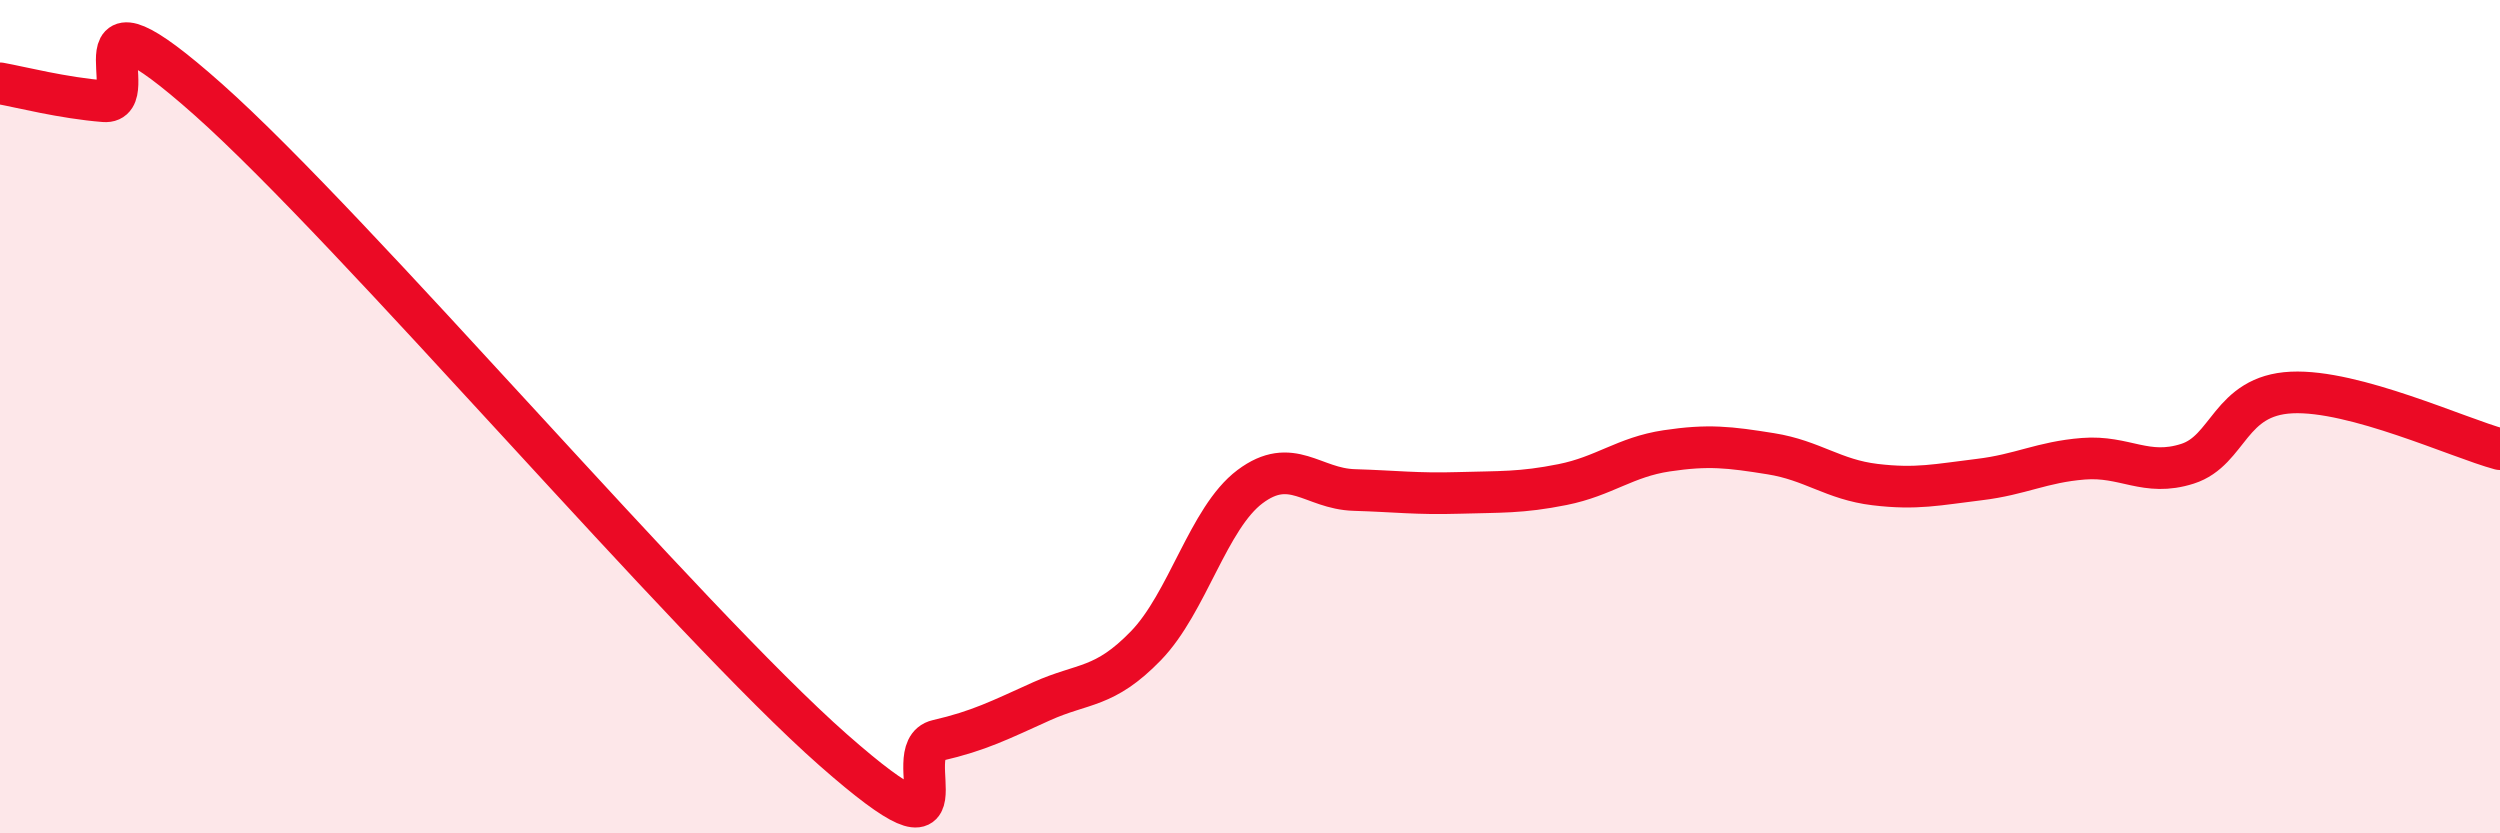
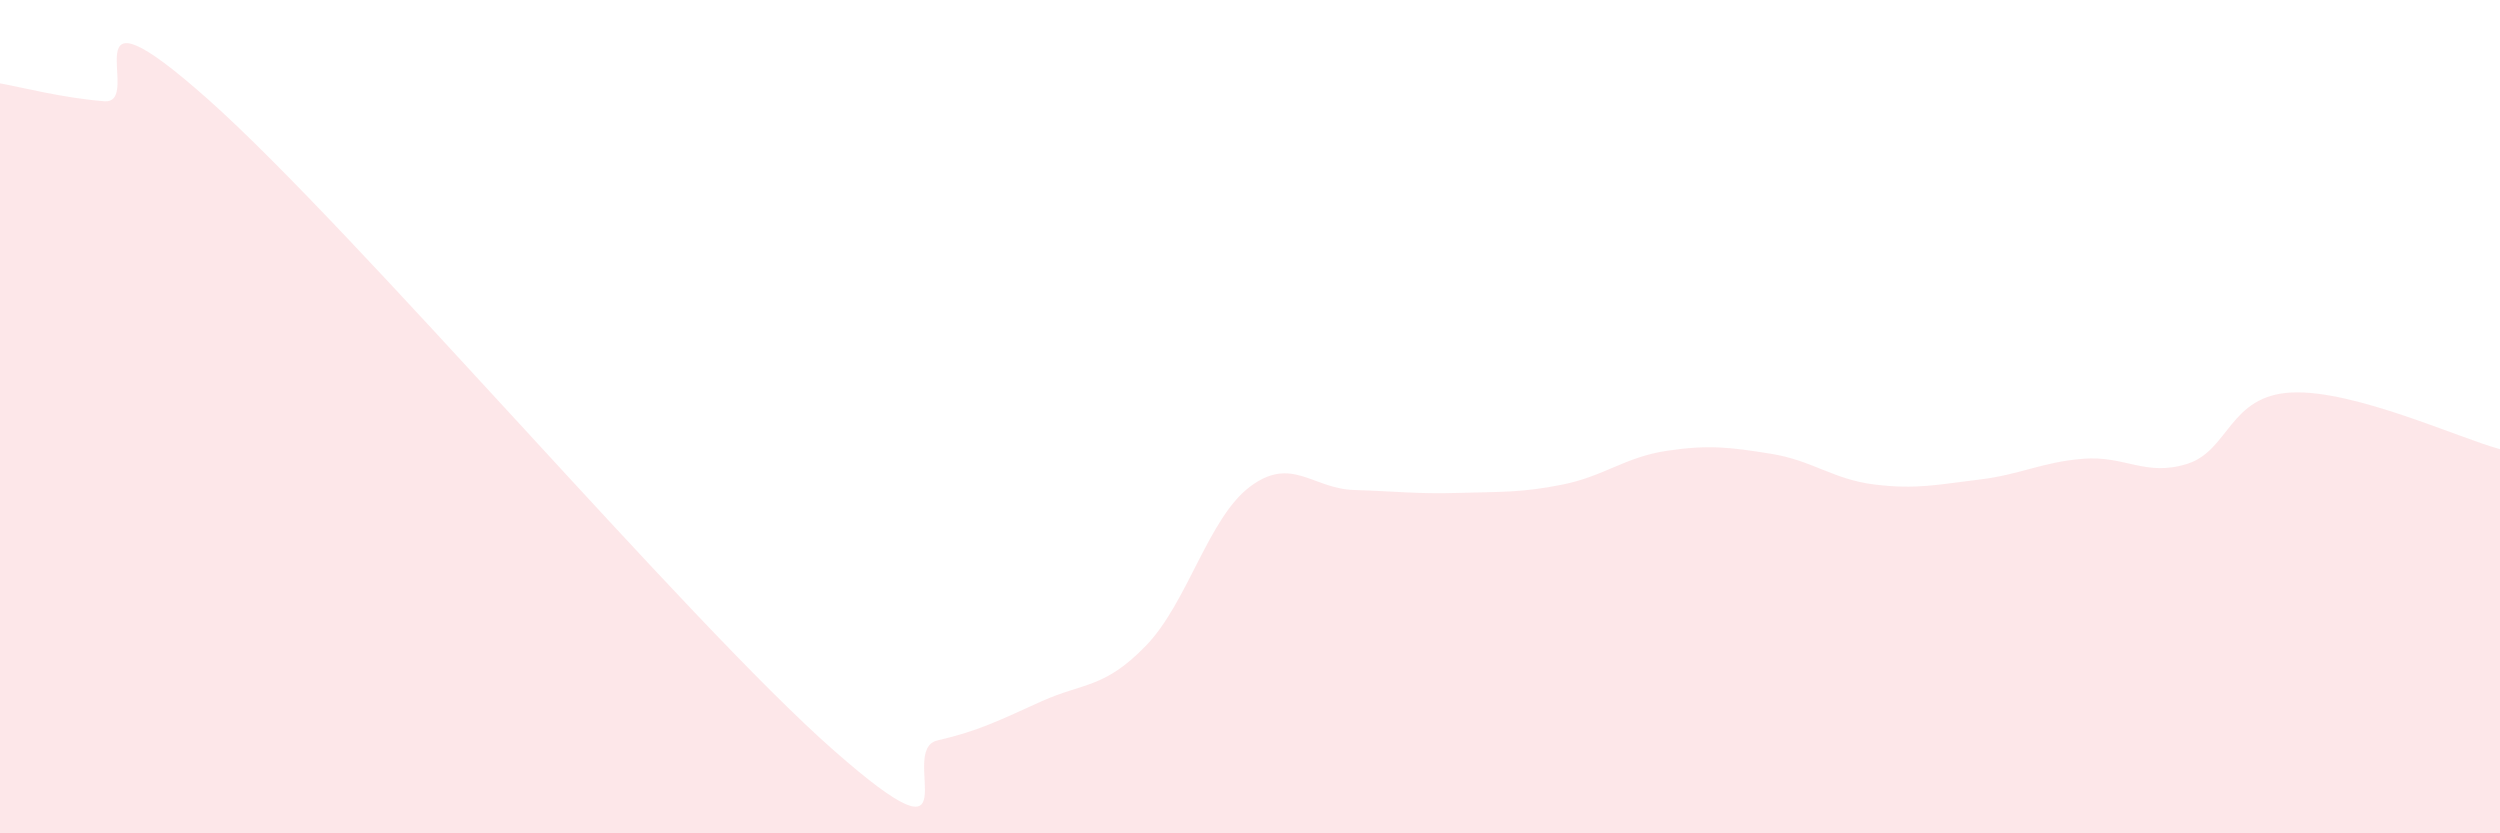
<svg xmlns="http://www.w3.org/2000/svg" width="60" height="20" viewBox="0 0 60 20">
  <path d="M 0,2 C 0.5,2.09 1.5,2.35 2.5,2.43 C 3.5,2.51 1.5,-0.72 5,2.39 C 8.5,5.5 16.5,14.92 20,18 C 23.5,21.08 21.5,18 22.5,17.77 C 23.5,17.54 24,17.28 25,16.83 C 26,16.38 26.5,16.53 27.5,15.5 C 28.5,14.47 29,12.43 30,11.68 C 31,10.93 31.5,11.73 32.5,11.76 C 33.5,11.79 34,11.86 35,11.83 C 36,11.8 36.5,11.83 37.5,11.63 C 38.5,11.43 39,10.97 40,10.82 C 41,10.67 41.5,10.73 42.5,10.89 C 43.5,11.05 44,11.51 45,11.63 C 46,11.75 46.5,11.63 47.5,11.51 C 48.5,11.39 49,11.09 50,11.01 C 51,10.93 51.5,11.45 52.5,11.13 C 53.5,10.81 53.5,9.49 55,9.42 C 56.5,9.35 59,10.51 60,10.78L60 20L0 20Z" fill="#EB0A25" opacity="0.1" stroke-linecap="round" stroke-linejoin="round" />
-   <path d="M 0,2 C 0.5,2.09 1.5,2.35 2.5,2.43 C 3.5,2.51 1.5,-0.72 5,2.39 C 8.5,5.5 16.5,14.92 20,18 C 23.5,21.08 21.5,18 22.5,17.77 C 23.5,17.54 24,17.28 25,16.83 C 26,16.38 26.5,16.53 27.5,15.5 C 28.5,14.47 29,12.43 30,11.68 C 31,10.93 31.5,11.73 32.5,11.76 C 33.5,11.79 34,11.86 35,11.83 C 36,11.8 36.5,11.83 37.5,11.63 C 38.5,11.43 39,10.97 40,10.82 C 41,10.67 41.5,10.73 42.5,10.89 C 43.5,11.05 44,11.51 45,11.63 C 46,11.75 46.5,11.63 47.5,11.51 C 48.5,11.39 49,11.09 50,11.01 C 51,10.93 51.5,11.45 52.5,11.13 C 53.5,10.81 53.5,9.49 55,9.42 C 56.5,9.35 59,10.51 60,10.78" stroke="#EB0A25" stroke-width="1" fill="none" stroke-linecap="round" stroke-linejoin="round" />
</svg>